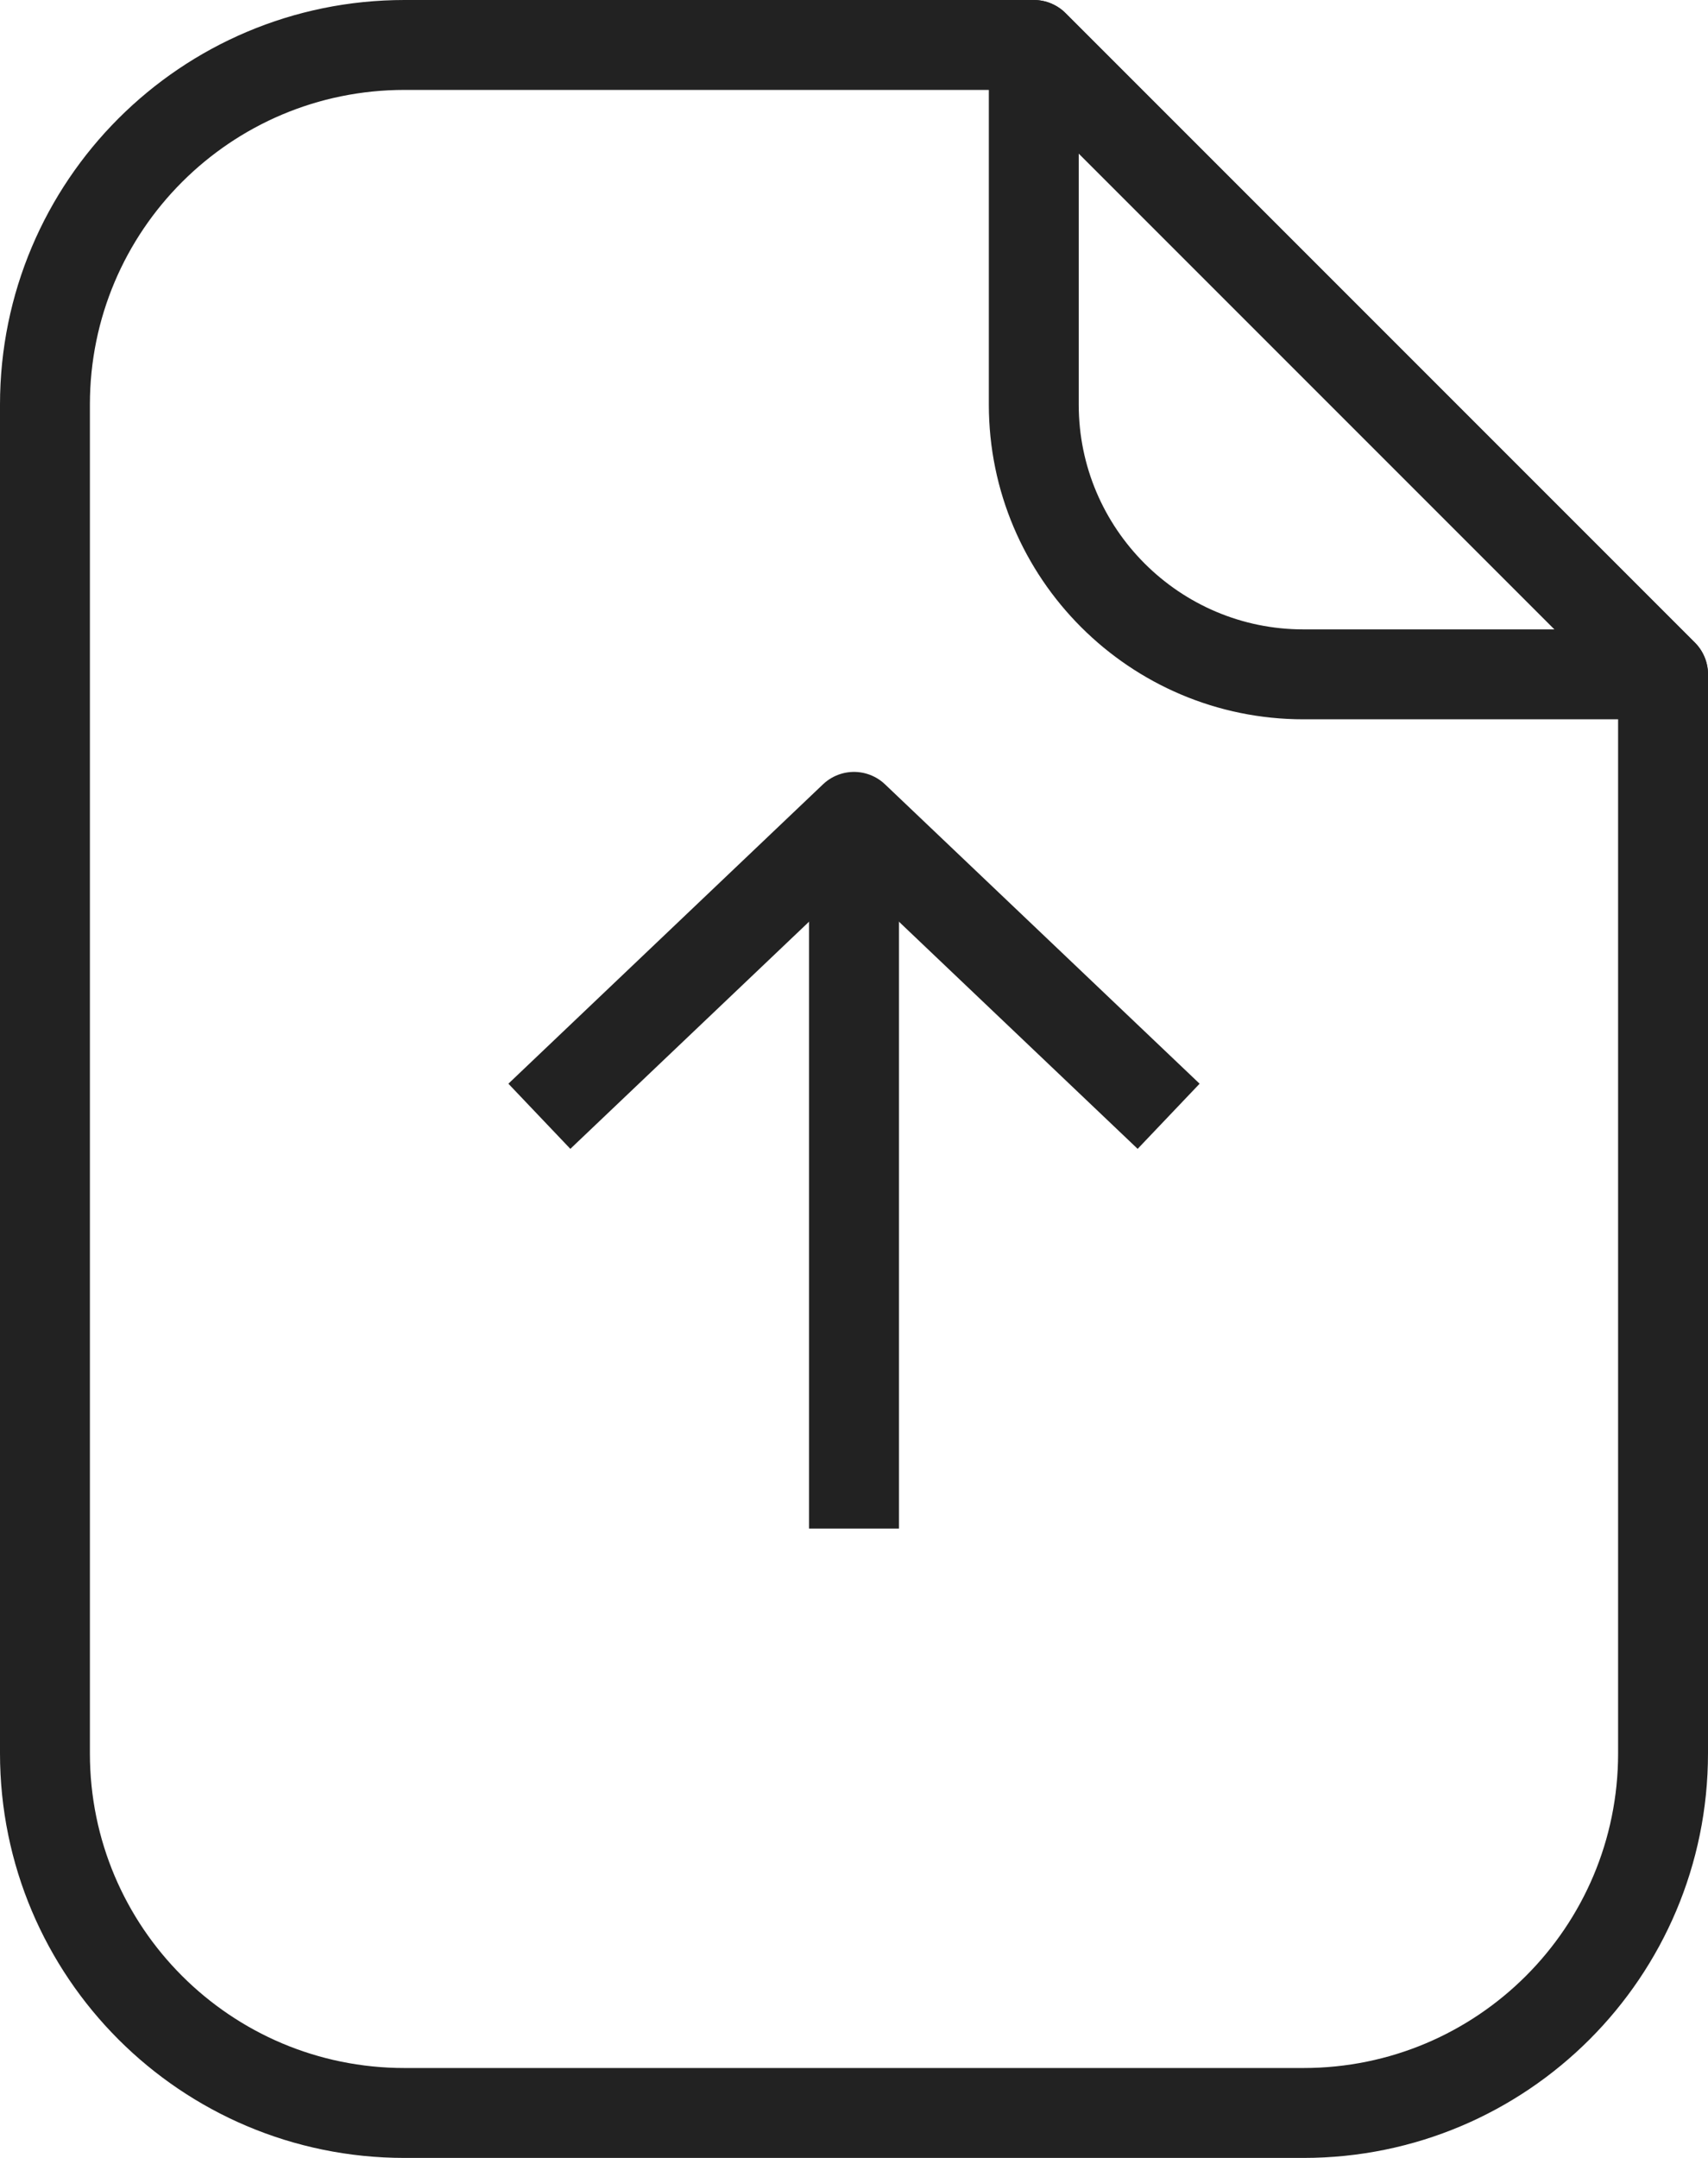
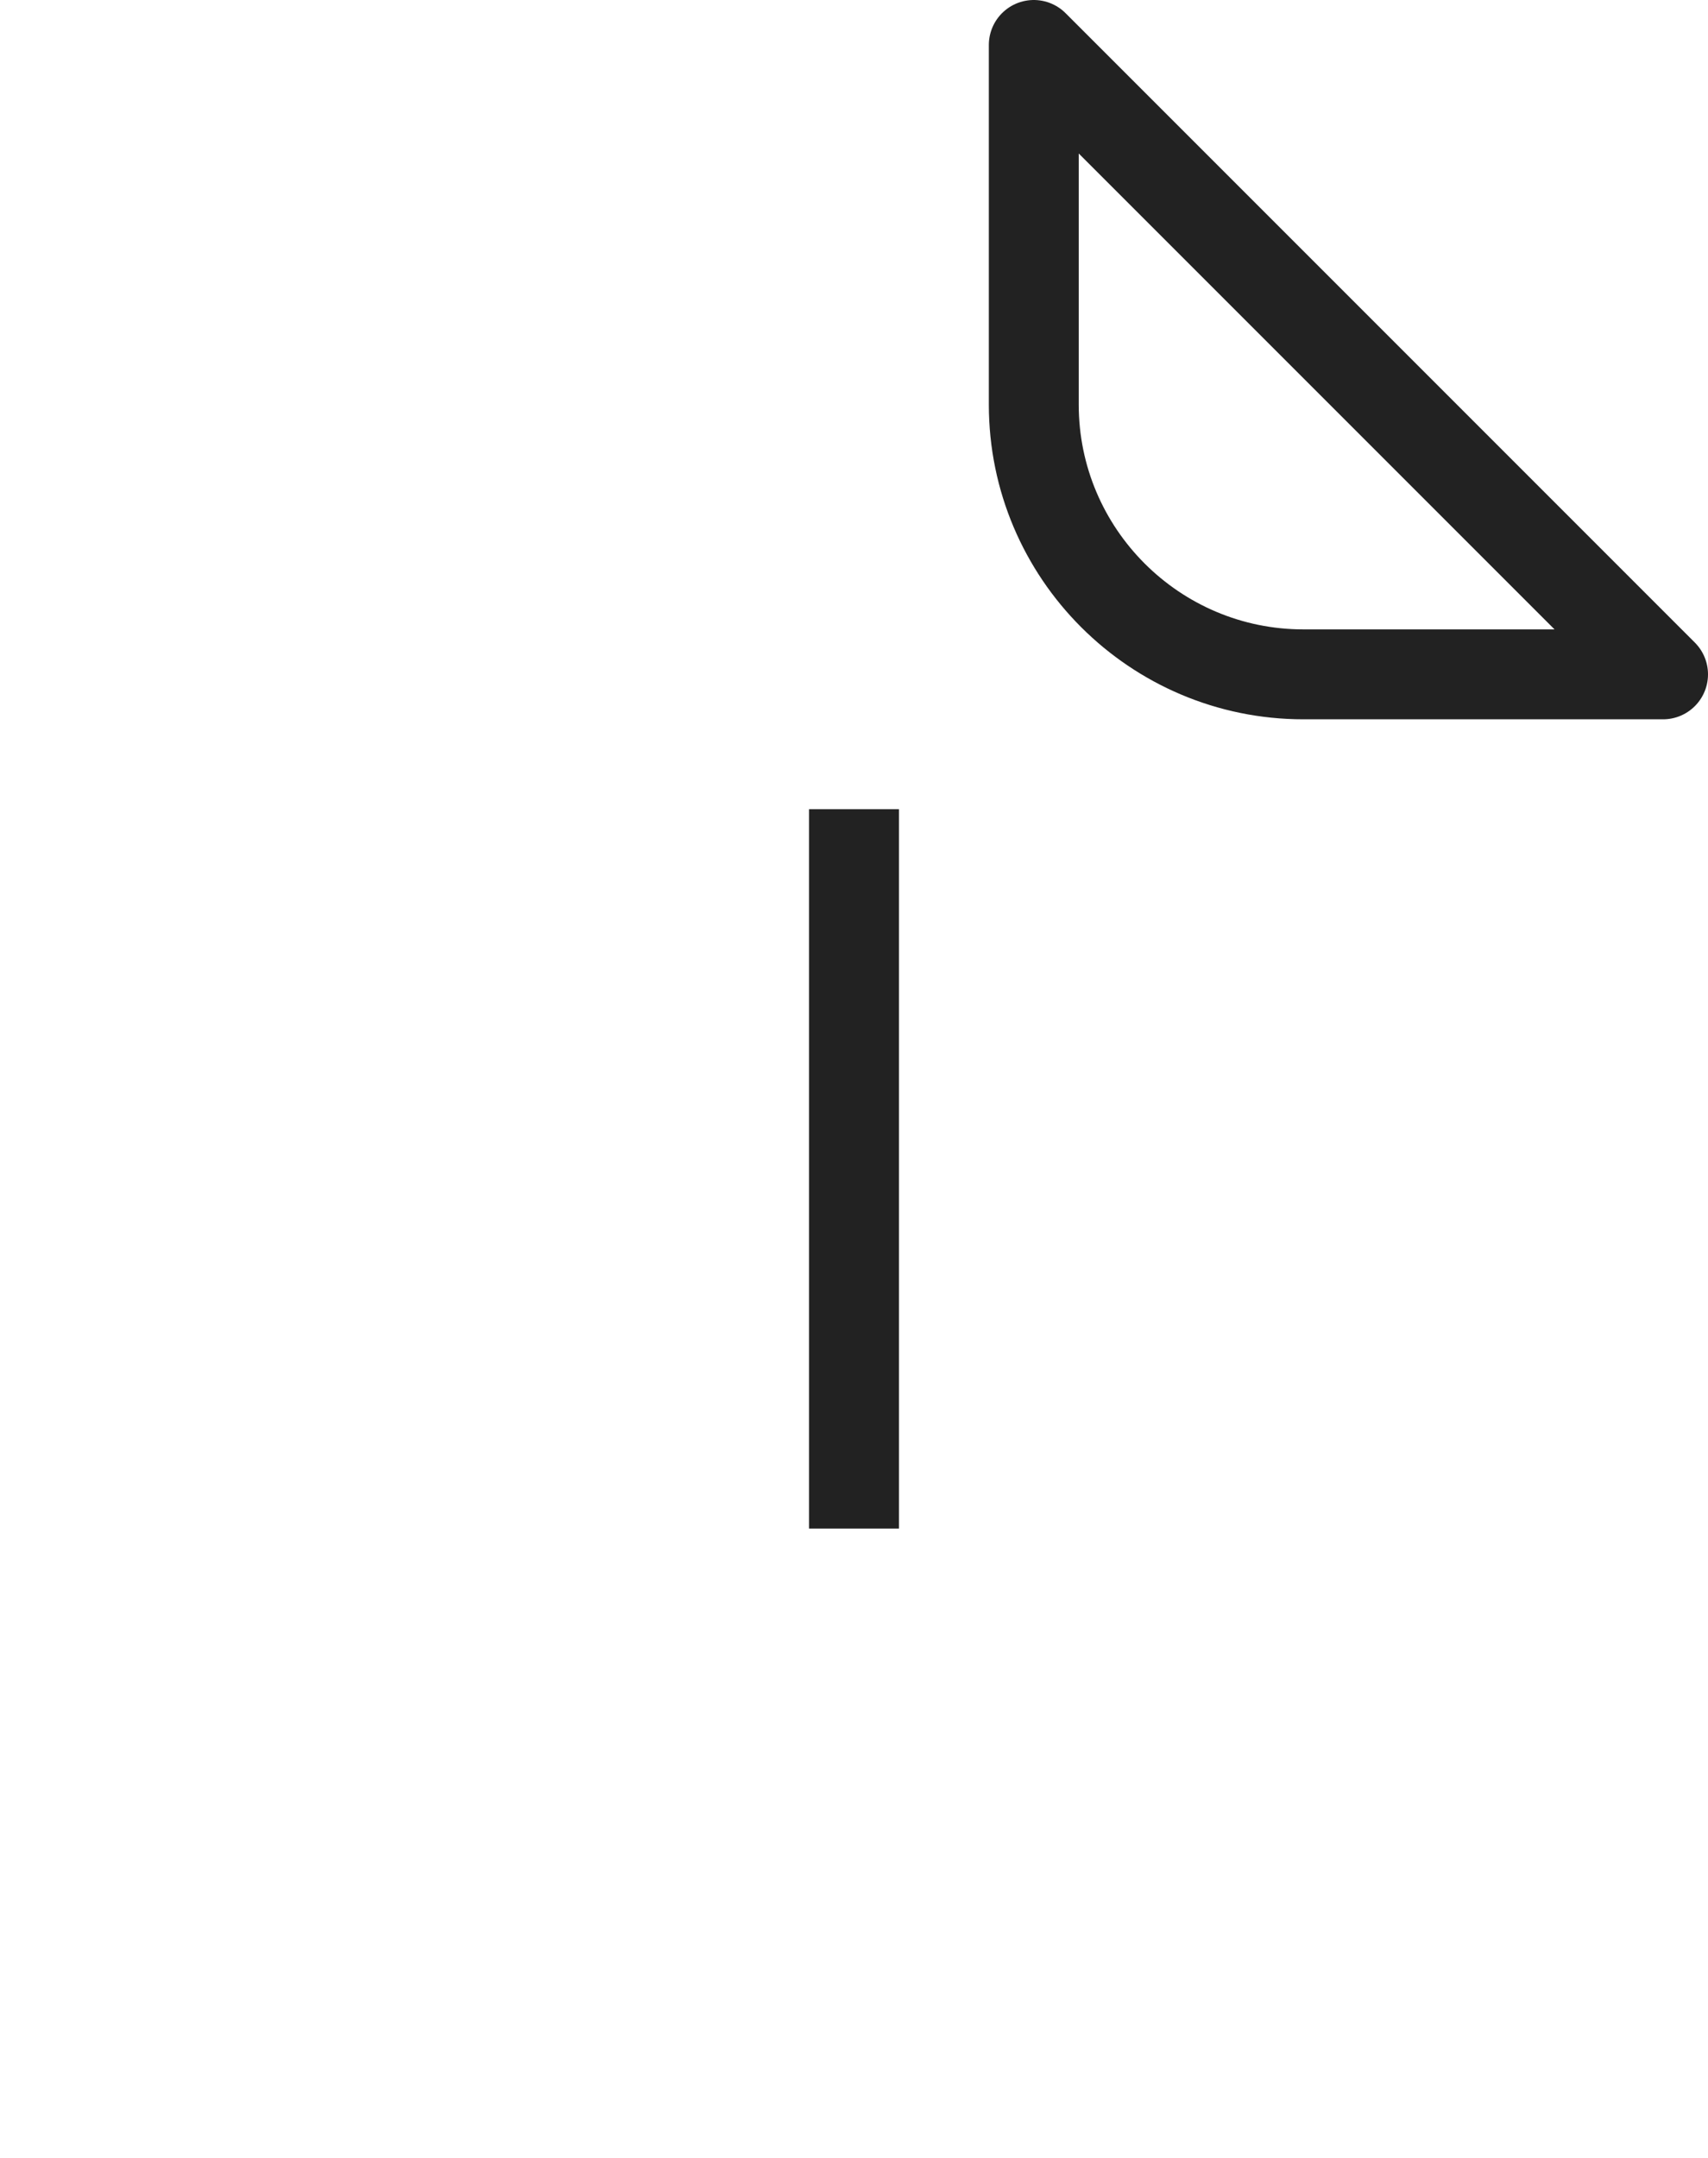
<svg xmlns="http://www.w3.org/2000/svg" width="38" height="48" viewBox="0 0 38 48" fill="none">
  <g clip-path="url(#clip0_7_9)">
-     <path d="M23 1H9C4.58 1 1 4.58 1 9V39C1 43.42 4.58 47 9 47H29C33.42 47 37 43.42 37 39V15L23 1Z" stroke="#222222" stroke-width="2" stroke-linejoin="round" />
    <path d="M23 1V9C23 12.31 25.69 15 29 15H37L23 1Z" stroke="#222222" stroke-width="2" stroke-linecap="round" stroke-linejoin="round" />
    <path d="M19 18V34" stroke="#222222" stroke-width="2" stroke-linejoin="round" />
-     <path d="M12 24.83L19 18.17L26 24.83" stroke="#222222" stroke-width="2" stroke-linejoin="round" />
  </g>
  <defs>
    <clipPath id="clip0_7_9">
      <rect width="38" height="48" fill="white" />
    </clipPath>
  </defs>
</svg>